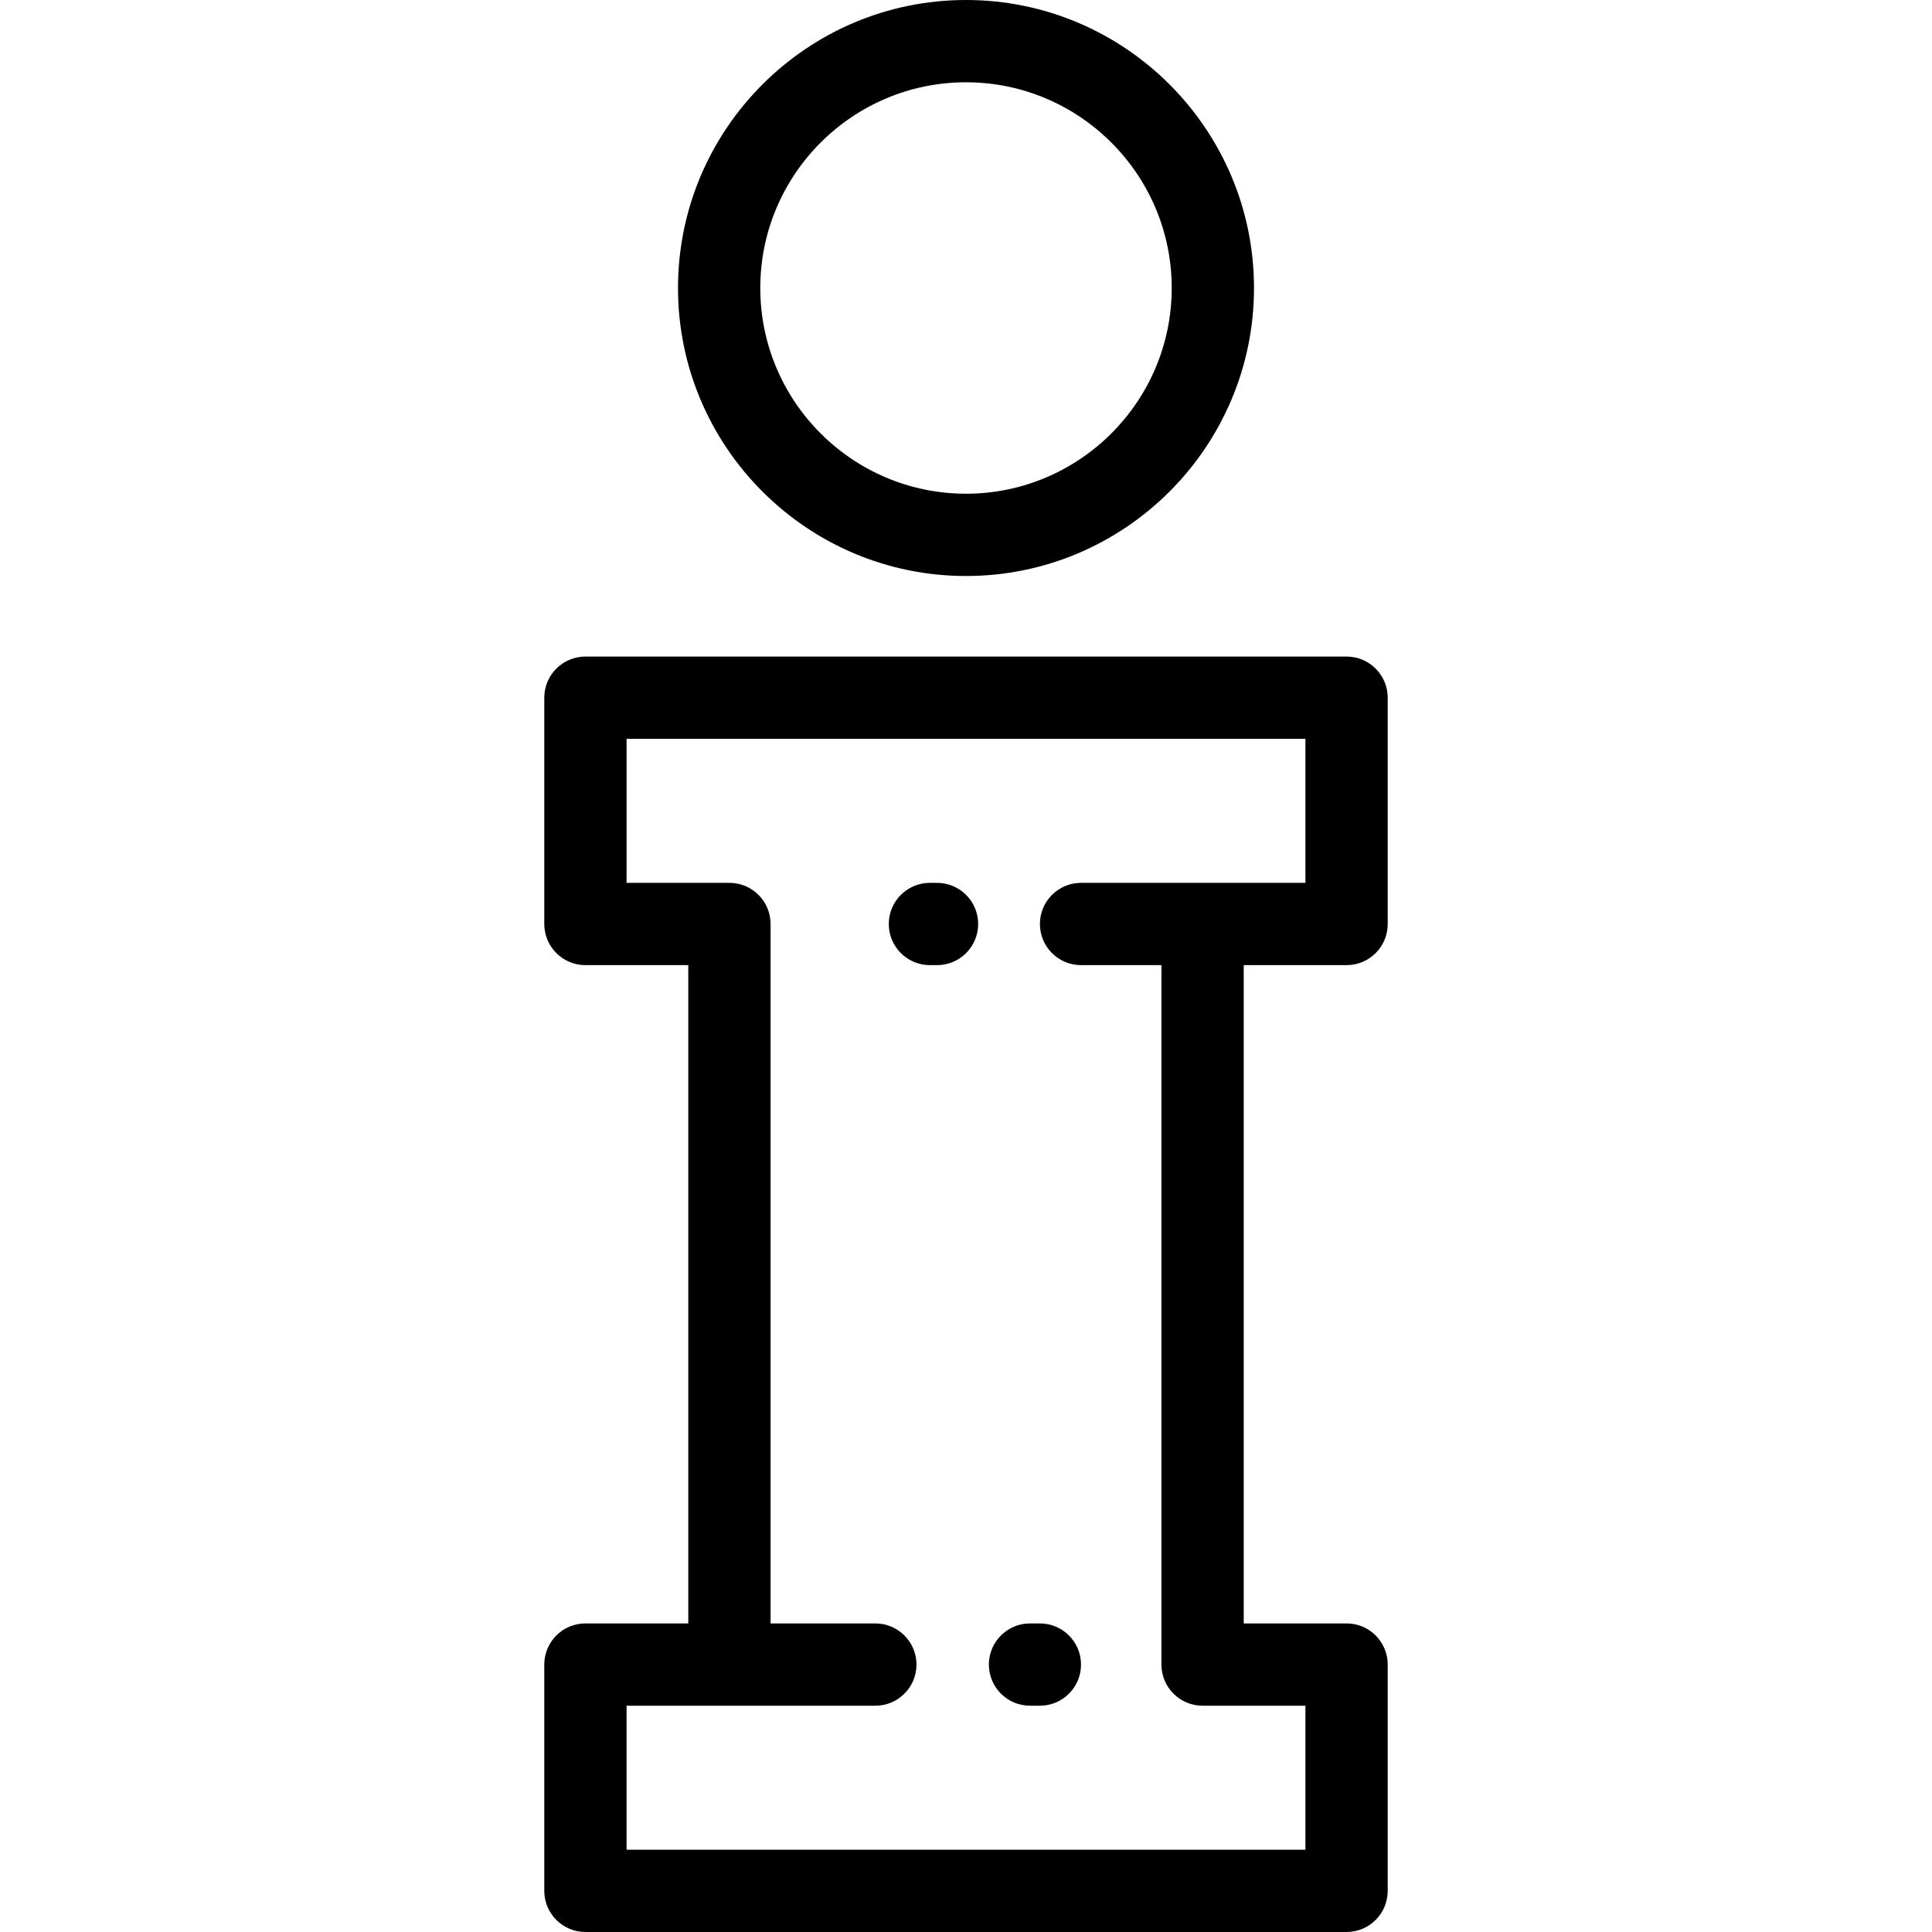
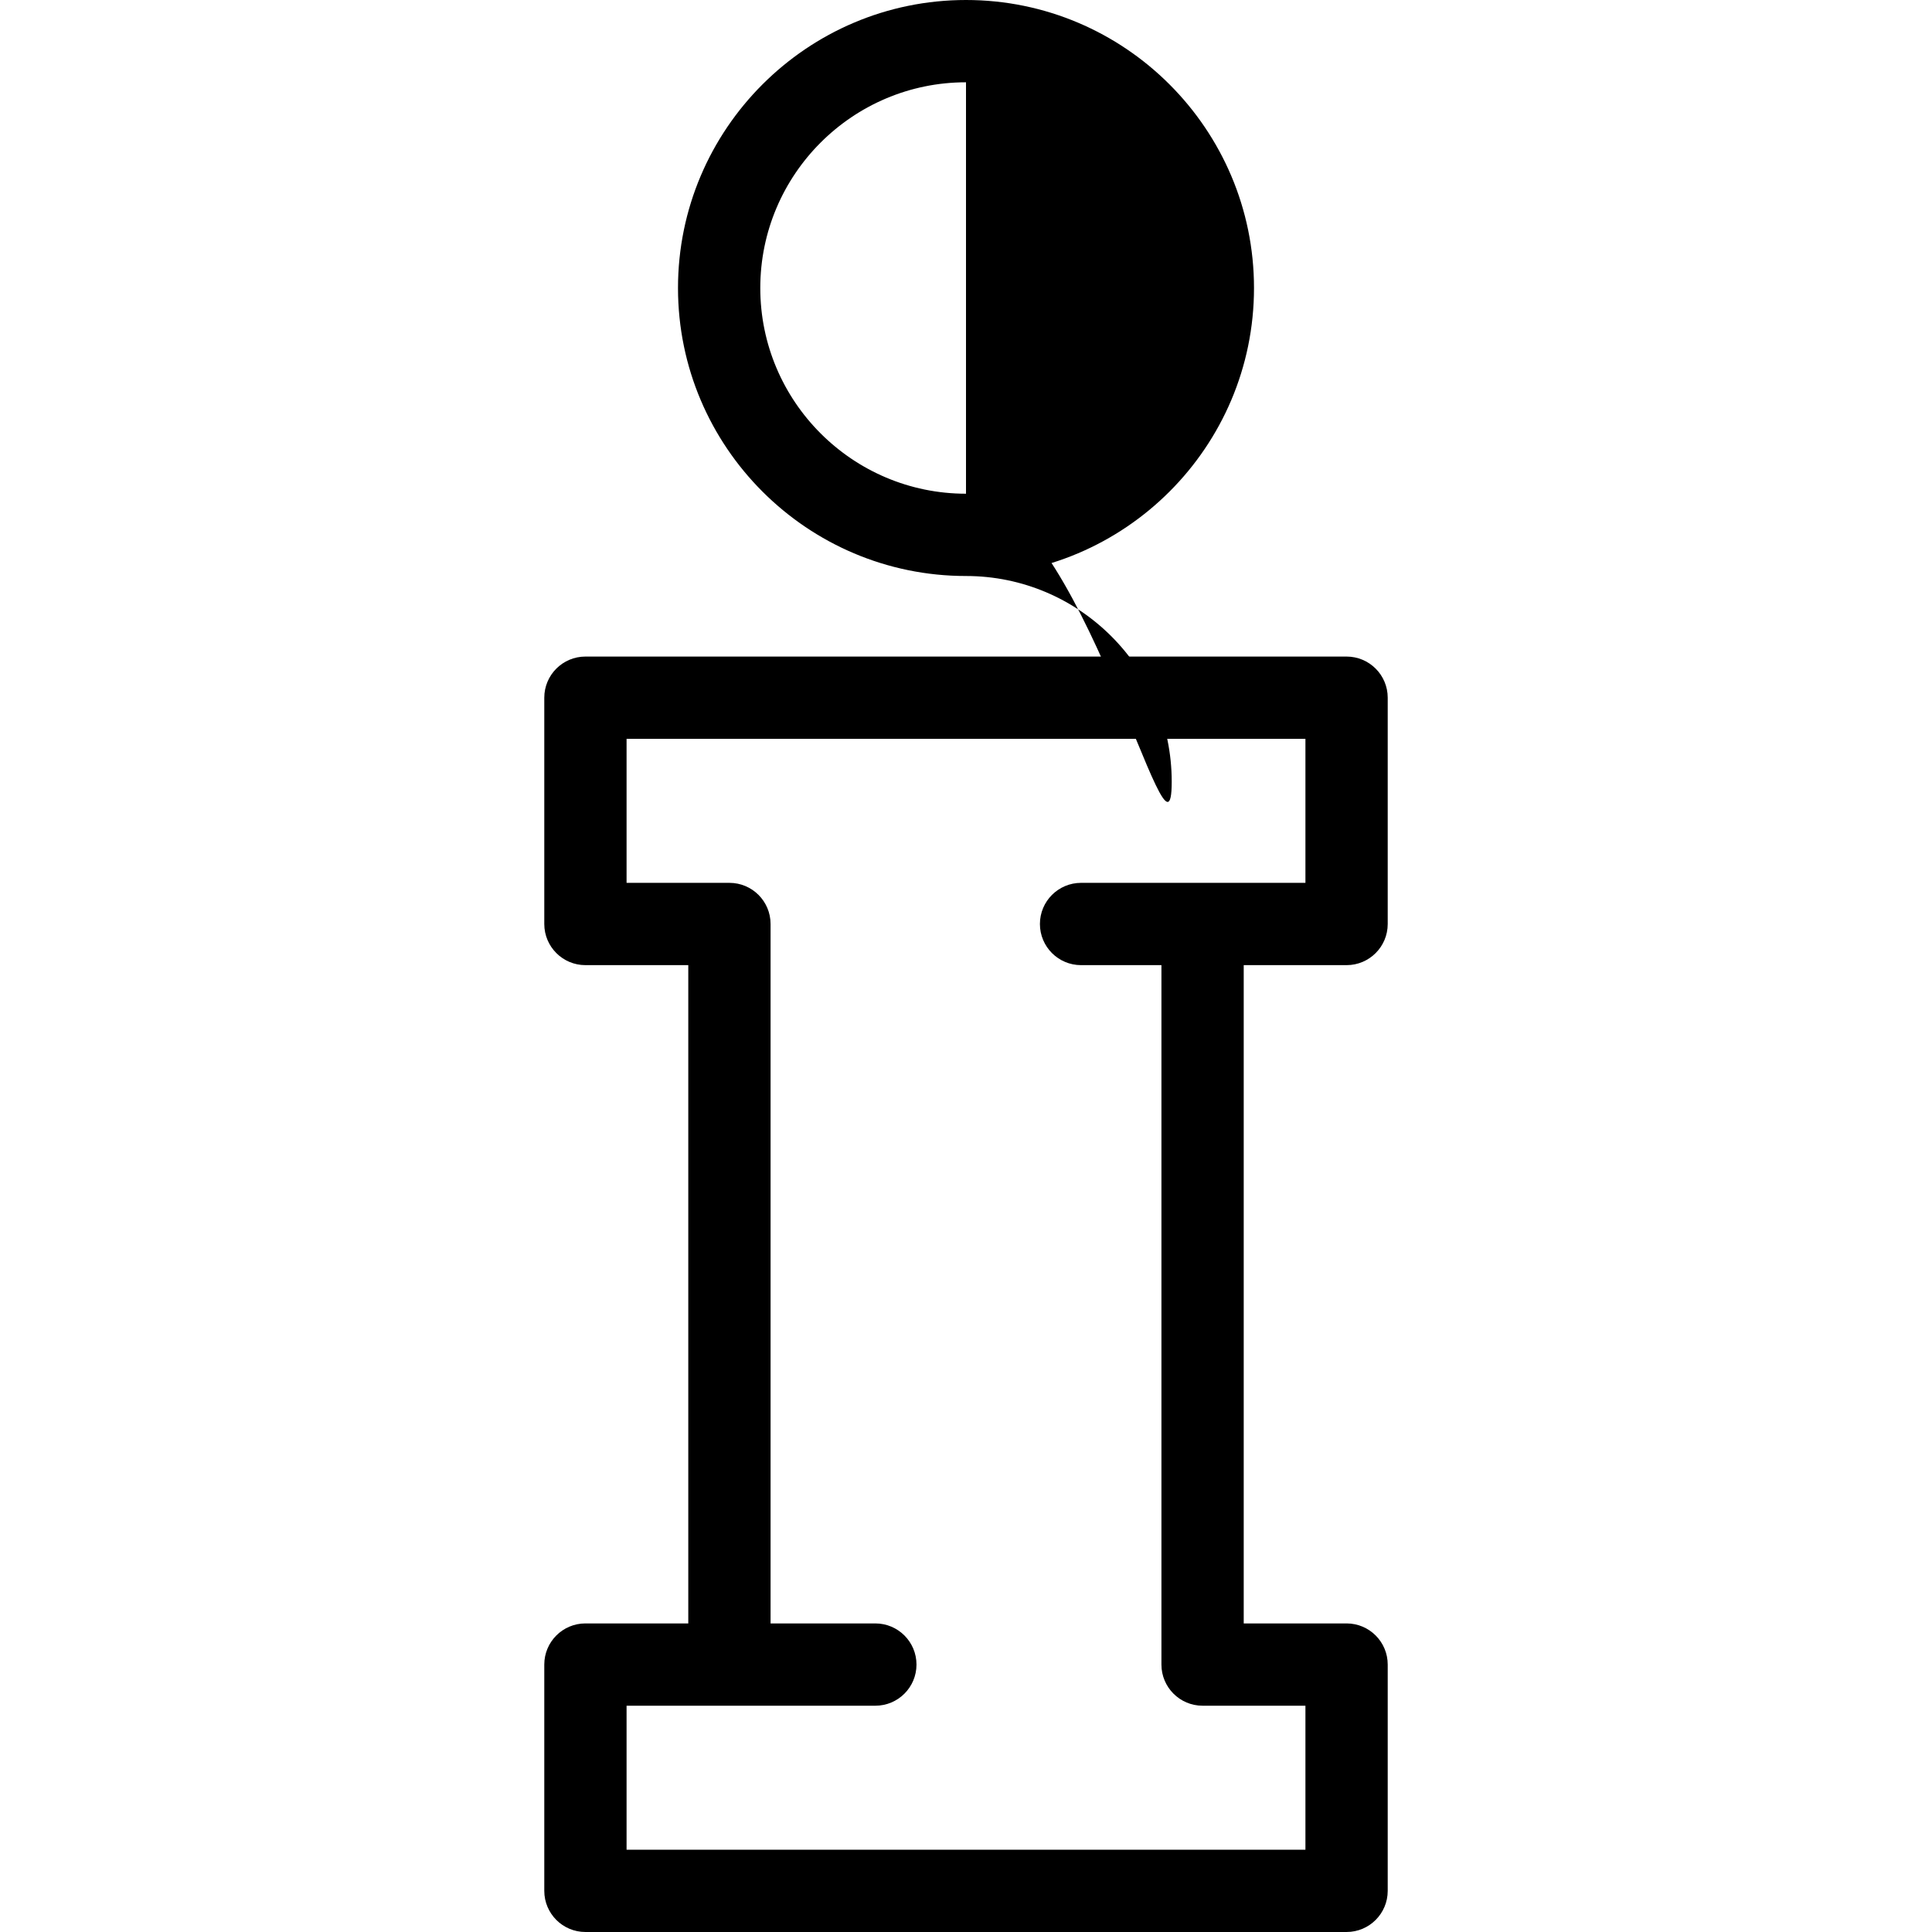
<svg xmlns="http://www.w3.org/2000/svg" fill="#000000" height="800px" width="800px" version="1.1" id="Layer_1" viewBox="0 0 512 512" xml:space="preserve">
  <g>
    <g>
      <g>
        <path d="M356.856,255.772c6.021,0,10.903-4.883,10.903-10.903V184.9c0-6.021-4.883-10.903-10.903-10.903H155.144     c-6.021,0-10.903,4.883-10.903,10.903v59.968c0,6.021,4.883,10.903,10.903,10.903h27.258v174.453h-27.258     c-6.021,0-10.903,4.883-10.903,10.903v59.968c0,6.021,4.883,10.903,10.903,10.903h201.712c6.021,0,10.903-4.883,10.903-10.903     v-59.968c0-6.021-4.883-10.903-10.903-10.903h-27.258V255.772H356.856z M286.492,255.772h21.299v185.357     c0,6.021,4.883,10.903,10.903,10.903h27.258v38.162H166.047v-38.162h65.928c6.021,0,10.903-4.883,10.903-10.903     s-4.883-10.903-10.903-10.903h-27.766V244.868c0-6.021-4.883-10.903-10.903-10.903h-27.258v-38.162h179.905v38.162h-59.46     c-6.021,0-10.903,4.883-10.903,10.903S280.471,255.772,286.492,255.772z" />
-         <path d="M256,152.647c42.085,0,76.323-34.239,76.323-76.323S298.085,0,256,0c-42.085,0-76.323,34.239-76.323,76.323     S213.915,152.647,256,152.647z M256,21.807c30.06,0,54.517,24.456,54.517,54.517S286.061,130.84,256,130.84     c-30.06,0-54.517-24.456-54.517-54.517S225.938,21.807,256,21.807z" />
-         <path d="M272.968,430.225c-6.021,0-10.903,4.883-10.903,10.903s4.883,10.903,10.903,10.903h2.61     c6.021,0,10.903-4.883,10.903-10.903s-4.883-10.903-10.903-10.903H272.968z" />
-         <path d="M248.32,233.965h-1.88c-6.021,0-10.903,4.883-10.903,10.903s4.883,10.903,10.903,10.903h1.88     c6.021,0,10.903-4.883,10.903-10.903S254.341,233.965,248.32,233.965z" />
+         <path d="M256,152.647c42.085,0,76.323-34.239,76.323-76.323S298.085,0,256,0c-42.085,0-76.323,34.239-76.323,76.323     S213.915,152.647,256,152.647z c30.06,0,54.517,24.456,54.517,54.517S286.061,130.84,256,130.84     c-30.06,0-54.517-24.456-54.517-54.517S225.938,21.807,256,21.807z" />
      </g>
    </g>
  </g>
</svg>